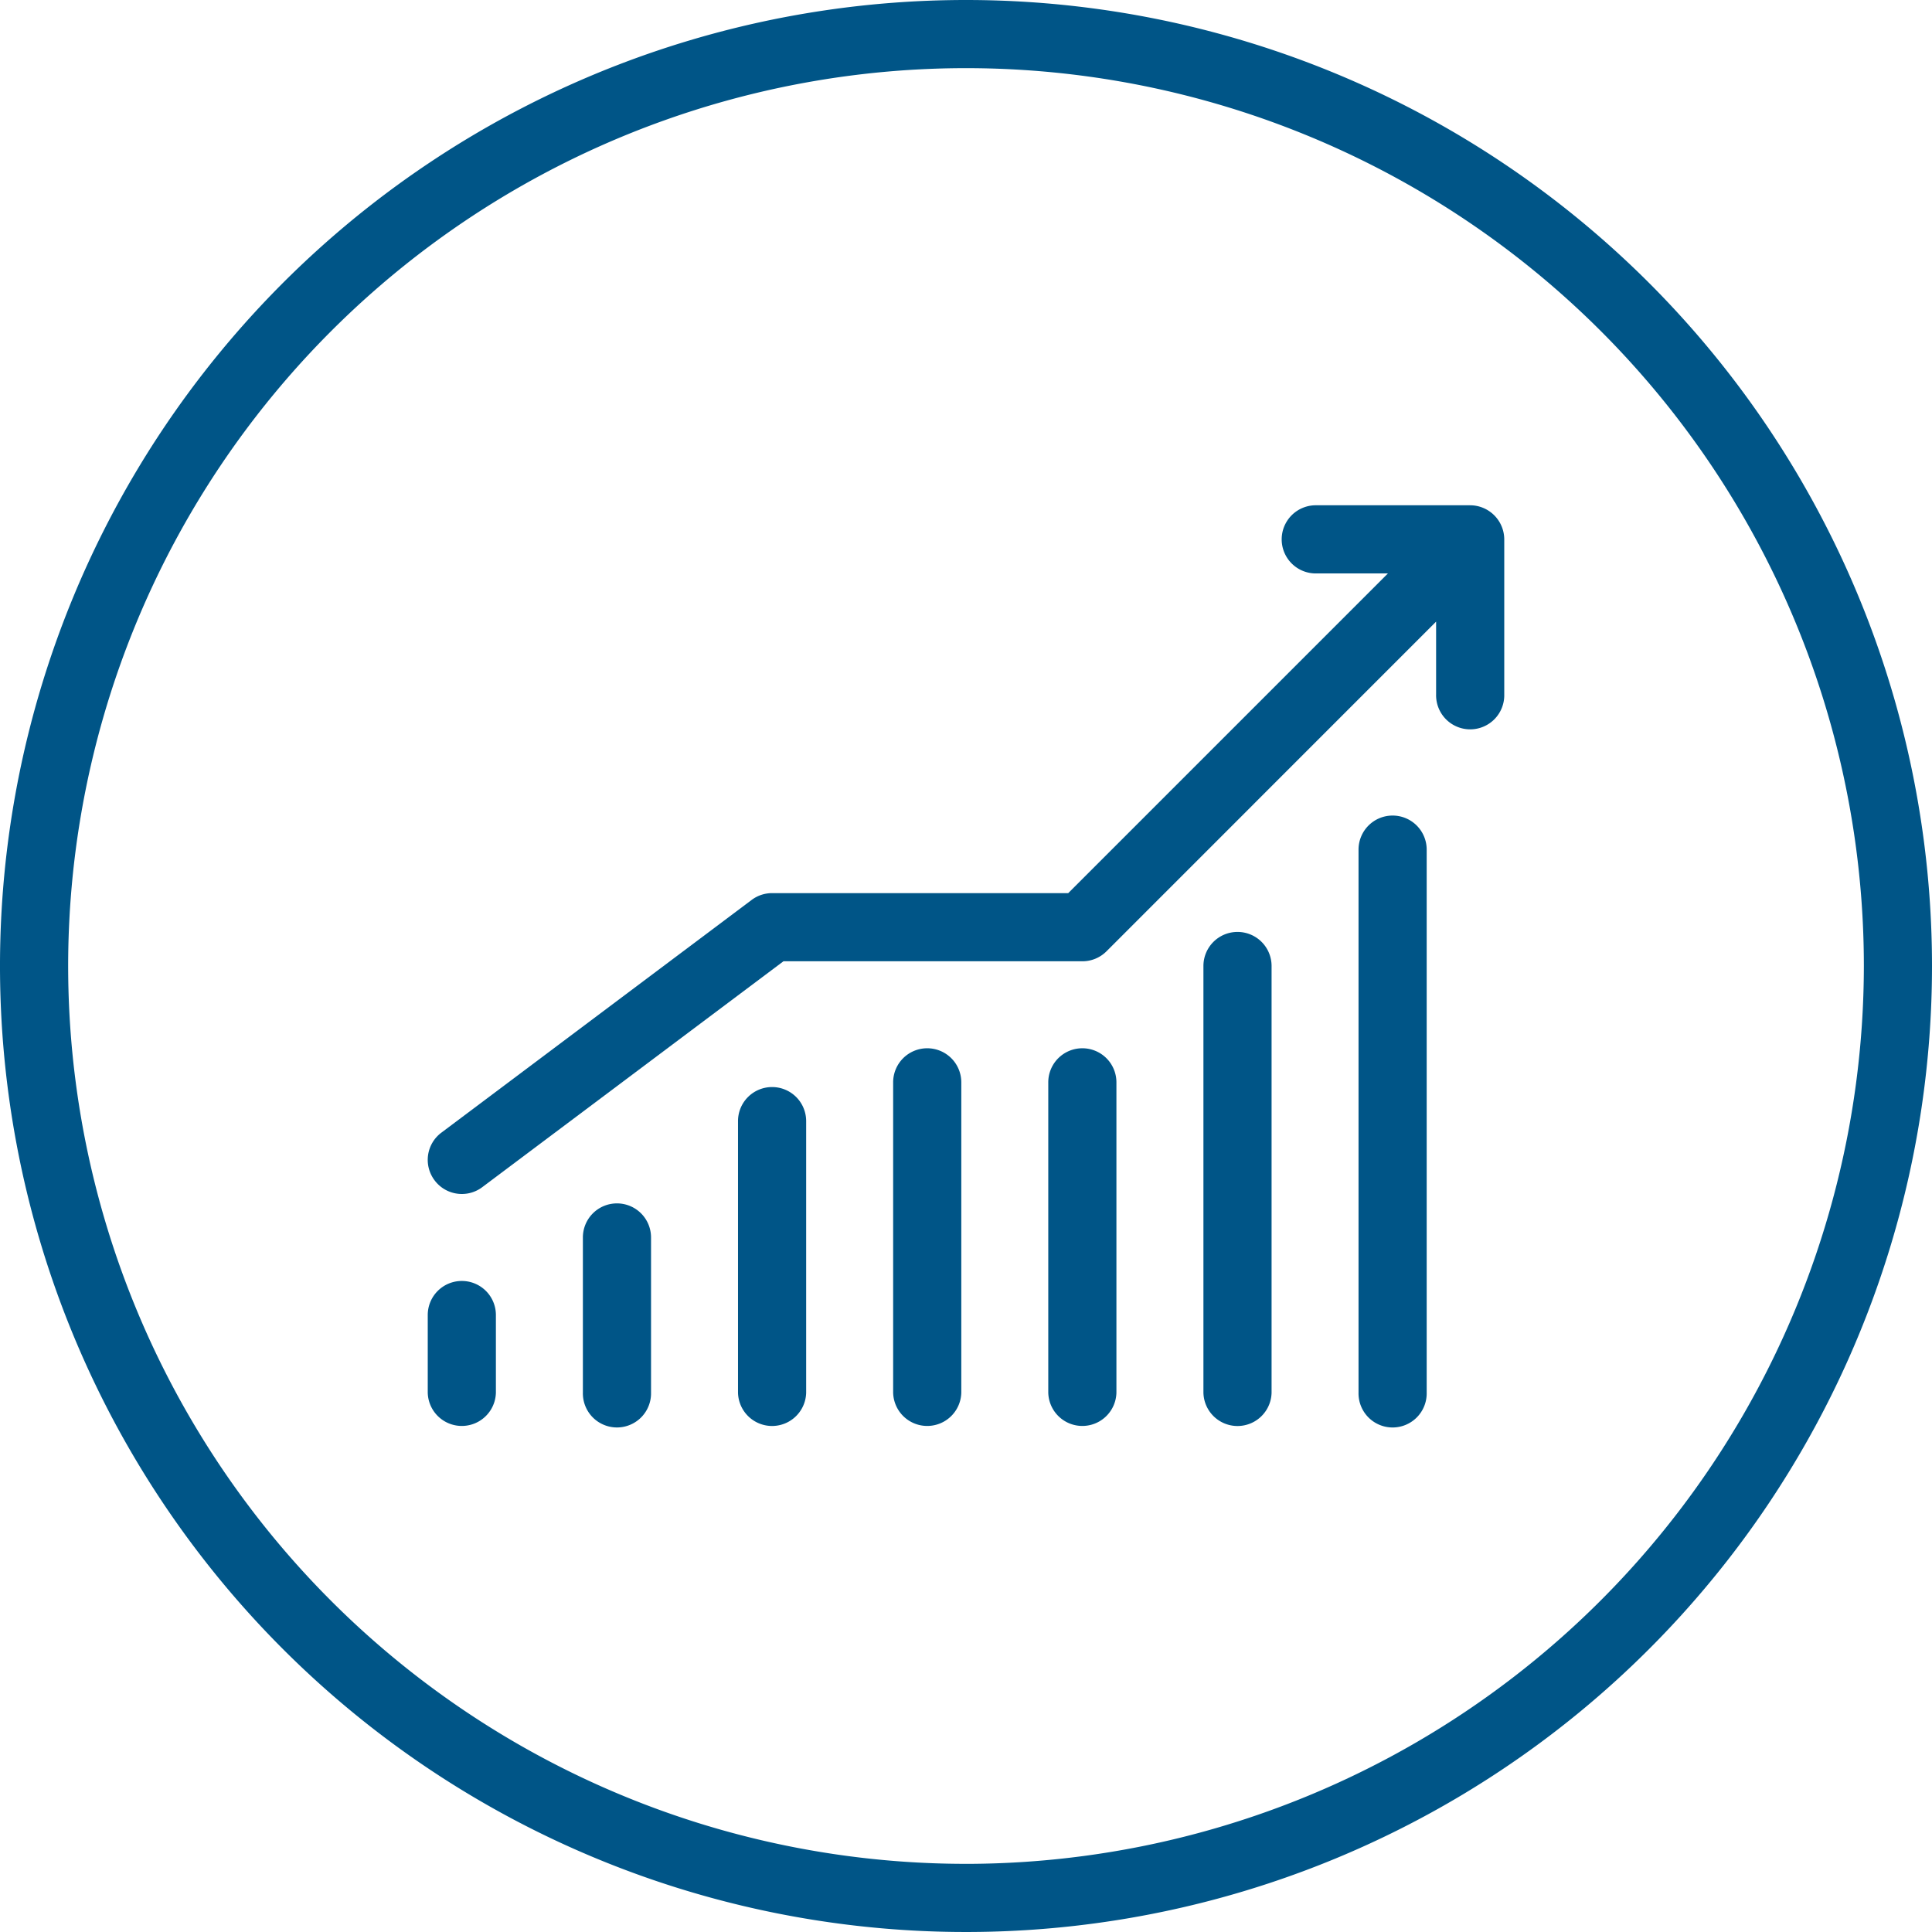
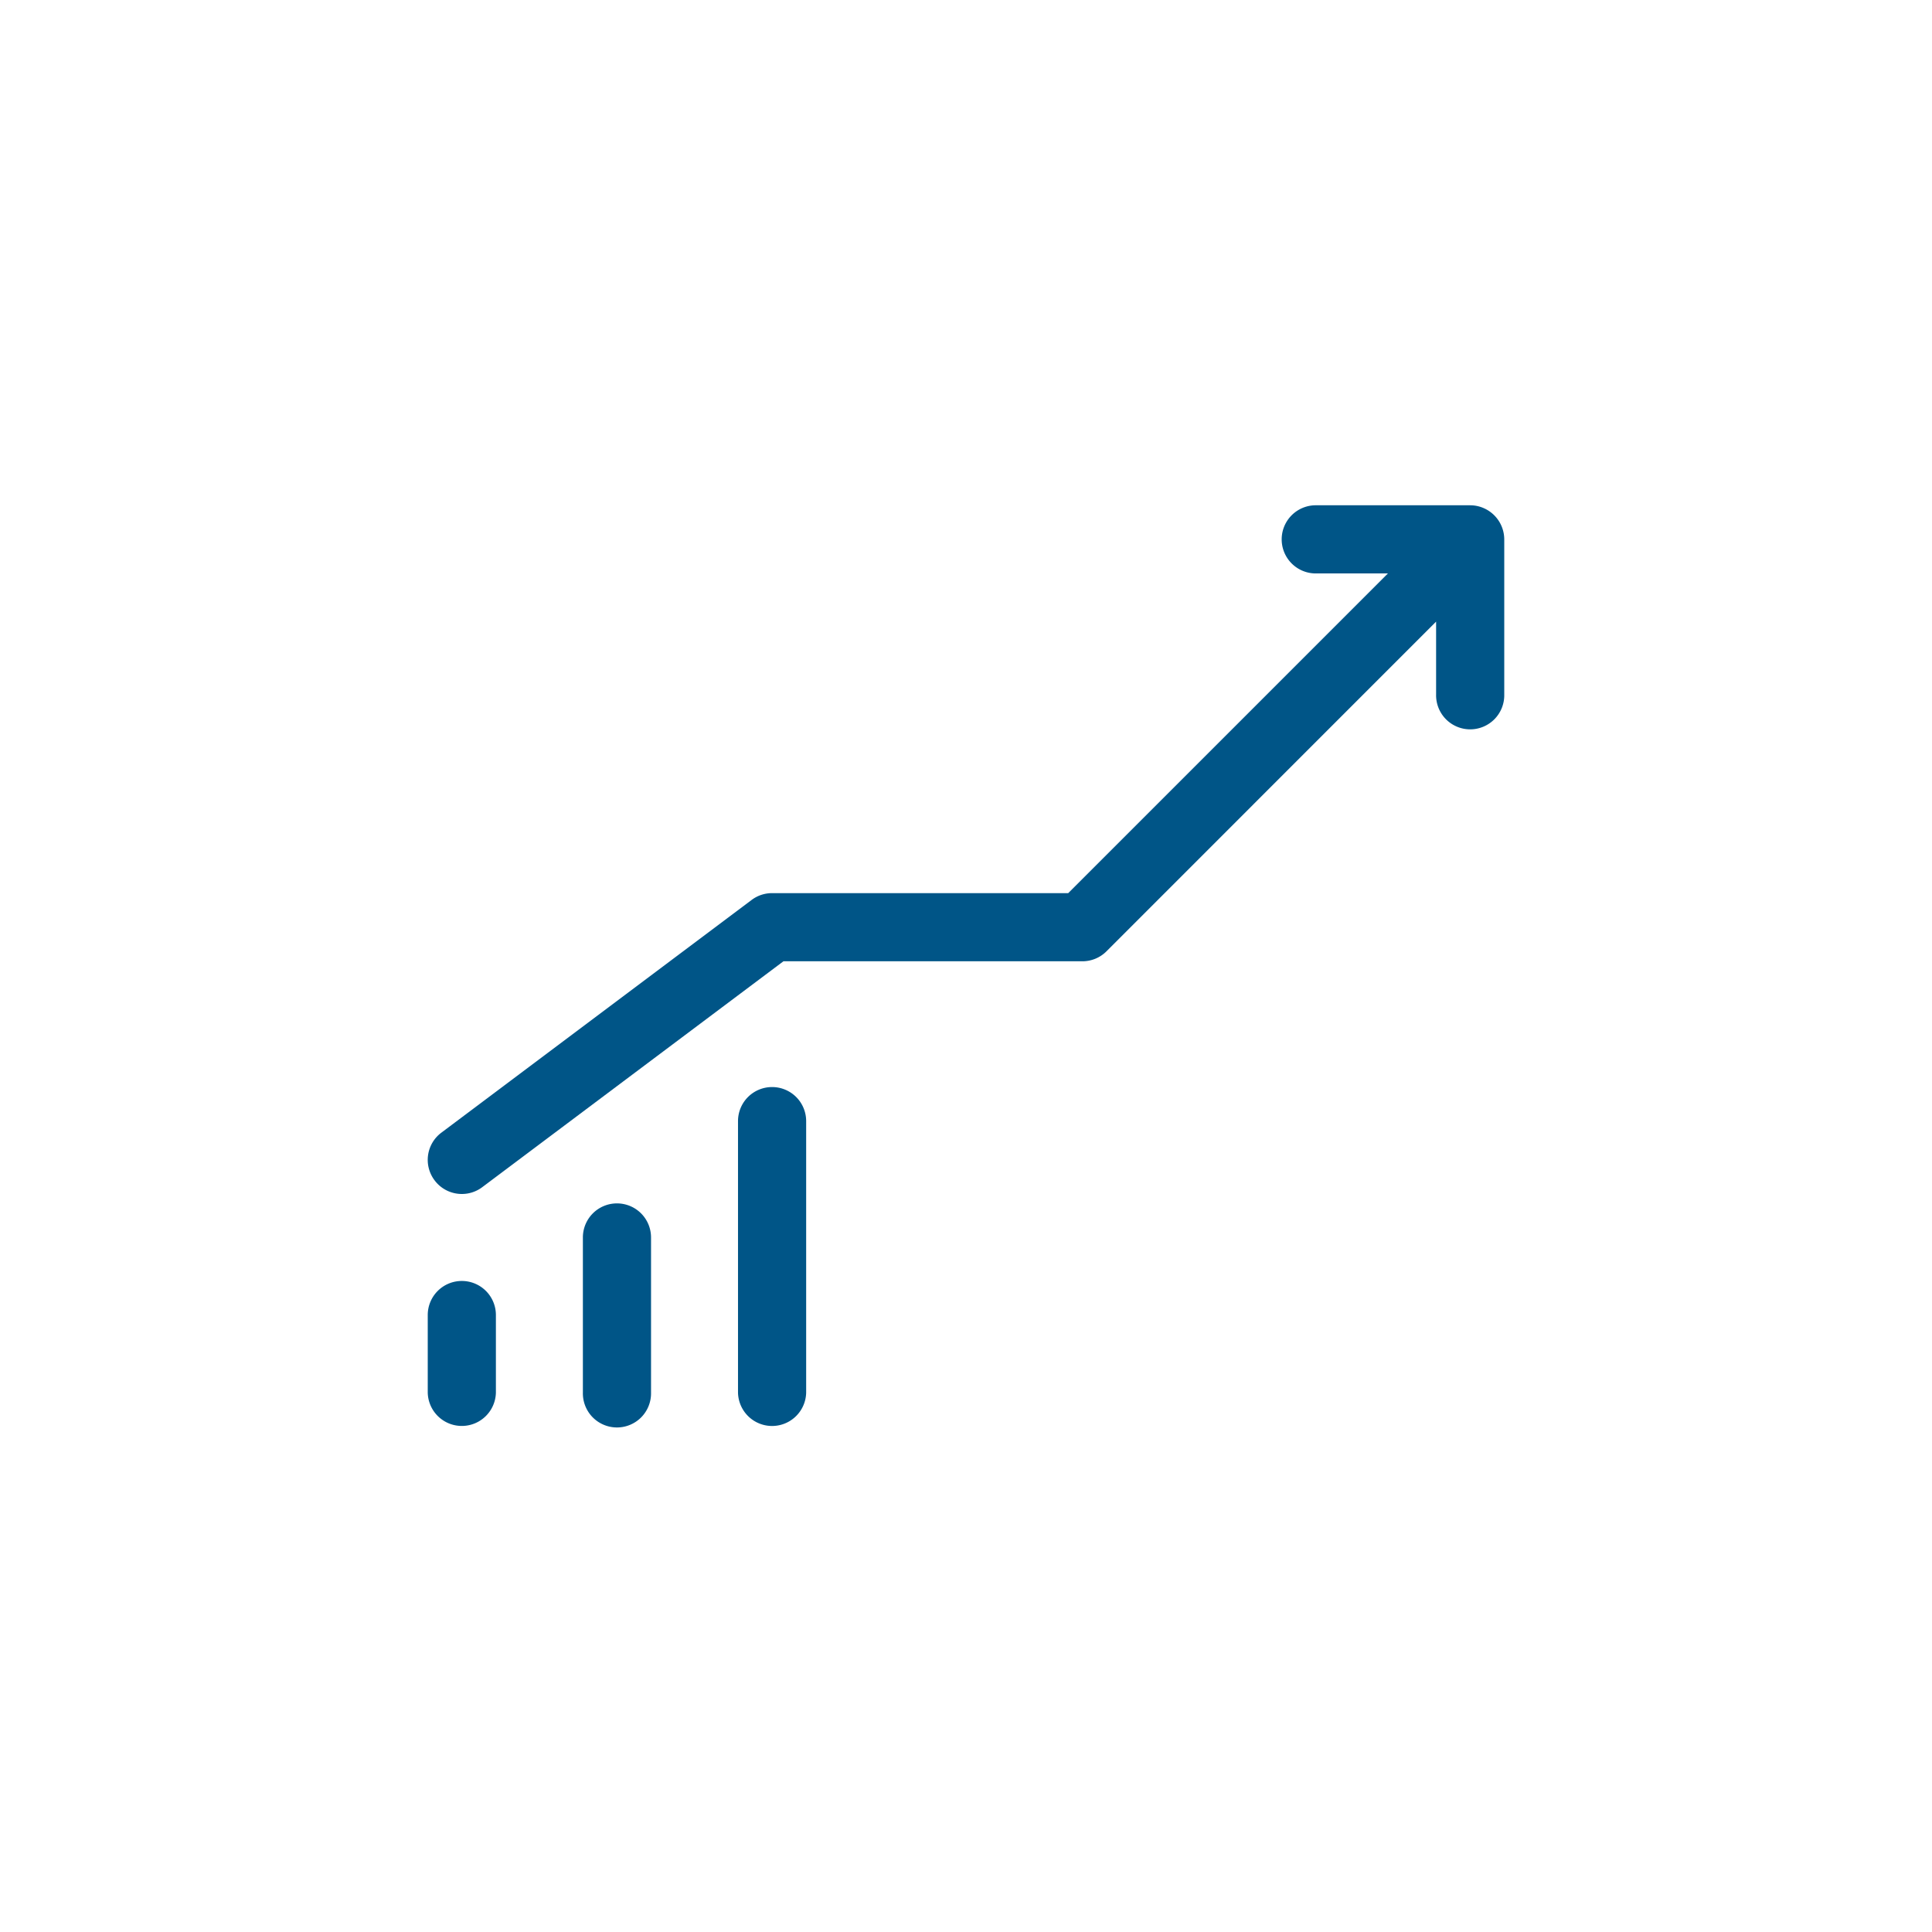
<svg xmlns="http://www.w3.org/2000/svg" width="120" height="120" viewBox="0 0 120 120">
  <defs>
    <clipPath id="clip-path">
      <path id="パス_71" data-name="パス 71" d="M0,63.307H120v-120H0Z" transform="translate(0 56.693)" fill="#005587" />
    </clipPath>
  </defs>
  <g id="グループ_119" data-name="グループ 119" clip-path="url(#clip-path)">
    <g id="グループ_110" data-name="グループ 110" transform="translate(0.001 0)">
-       <path id="パス_62" data-name="パス 62" d="M31.653,0a60,60,0,1,0,60,60,60,60,0,0,0-60-60m0,115.767A55.767,55.767,0,1,1,87.421,60a55.83,55.83,0,0,1-55.768,55.768" transform="translate(28.346)" fill="#005587" />
-     </g>
+       </g>
    <g id="グループ_111" data-name="グループ 111" transform="translate(26.568 79.563)">
      <path id="パス_63" data-name="パス 63" d="M1.117,0A2.115,2.115,0,0,0-1,2.117V6.934a2.117,2.117,0,0,0,4.233,0V2.117A2.115,2.115,0,0,0,1.117,0" transform="translate(1)" fill="#005587" />
    </g>
    <g id="グループ_112" data-name="グループ 112" transform="translate(36.204 74.745)">
      <path id="パス_64" data-name="パス 64" d="M1.117,0A2.115,2.115,0,0,0-1,2.117v9.637a2.117,2.117,0,1,0,4.233,0V2.117A2.115,2.115,0,0,0,1.117,0" transform="translate(1)" fill="#005587" />
    </g>
    <g id="グループ_113" data-name="グループ 113" transform="translate(45.839 67.519)">
      <path id="パス_65" data-name="パス 65" d="M1.117,0A2.115,2.115,0,0,0-1,2.117V18.98a2.117,2.117,0,0,0,4.233,0V2.117A2.115,2.115,0,0,0,1.117,0" transform="translate(1)" fill="#005587" />
    </g>
    <g id="グループ_114" data-name="グループ 114" transform="translate(55.475 65.11)">
-       <path id="パス_66" data-name="パス 66" d="M1.117,0A2.115,2.115,0,0,0-1,2.117v19.27a2.117,2.117,0,0,0,4.233,0V2.117A2.115,2.115,0,0,0,1.117,0" transform="translate(1)" fill="#005587" />
-     </g>
+       </g>
    <g id="グループ_115" data-name="グループ 115" transform="translate(65.11 65.11)">
-       <path id="パス_67" data-name="パス 67" d="M1.117,0A2.115,2.115,0,0,0-1,2.117v19.27a2.117,2.117,0,0,0,4.233,0V2.117A2.115,2.115,0,0,0,1.117,0" transform="translate(1)" fill="#005587" />
-     </g>
+       </g>
    <g id="グループ_116" data-name="グループ 116" transform="translate(74.747 57.884)">
-       <path id="パス_68" data-name="パス 68" d="M1.117,0A2.115,2.115,0,0,0-1,2.117v26.5a2.117,2.117,0,0,0,4.233,0V2.117A2.115,2.115,0,0,0,1.117,0" transform="translate(1)" fill="#005587" />
-     </g>
+       </g>
    <g id="グループ_117" data-name="グループ 117" transform="translate(84.381 50.656)">
-       <path id="パス_69" data-name="パス 69" d="M1.117,0A2.115,2.115,0,0,0-1,2.117V35.844a2.117,2.117,0,1,0,4.233,0V2.117A2.115,2.115,0,0,0,1.117,0" transform="translate(1)" fill="#005587" />
-     </g>
+       </g>
    <g id="グループ_118" data-name="グループ 118" transform="translate(26.567 31.384)">
      <path id="パス_70" data-name="パス 70" d="M34.585.086a2.1,2.1,0,0,0-.809-.163H24.14a2.117,2.117,0,0,0,0,4.233h4.528L8.811,24.013H-9.583a2.111,2.111,0,0,0-1.27.423l-19.27,14.453a2.111,2.111,0,0,0-.423,2.963,2.109,2.109,0,0,0,1.693.847,2.1,2.1,0,0,0,1.268-.423L-8.878,28.246H9.687a2.116,2.116,0,0,0,1.5-.62L31.66,7.149v4.528a2.117,2.117,0,1,0,4.233,0V2.04A2.124,2.124,0,0,0,34.585.086" transform="translate(30.972 0.077)" fill="#005587" />
    </g>
  </g>
</svg>